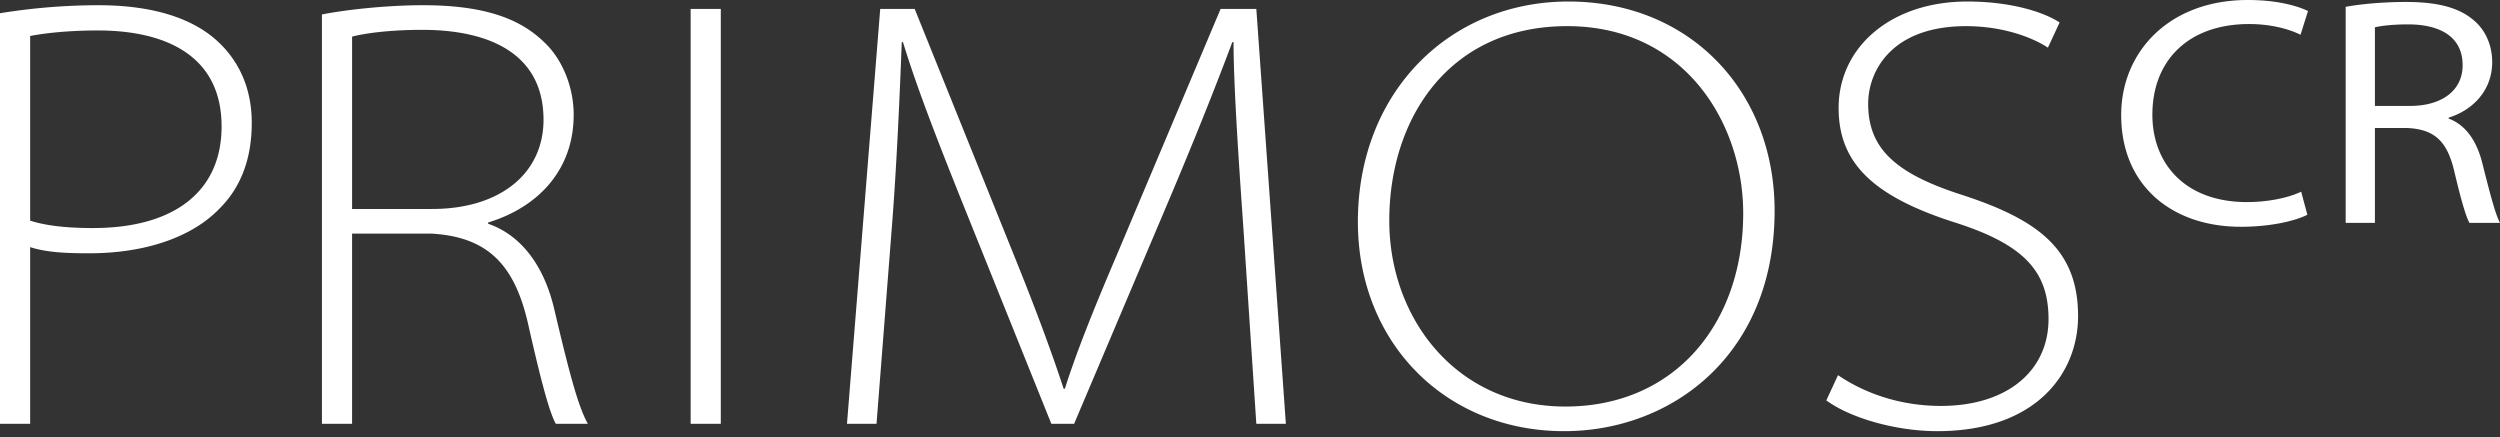
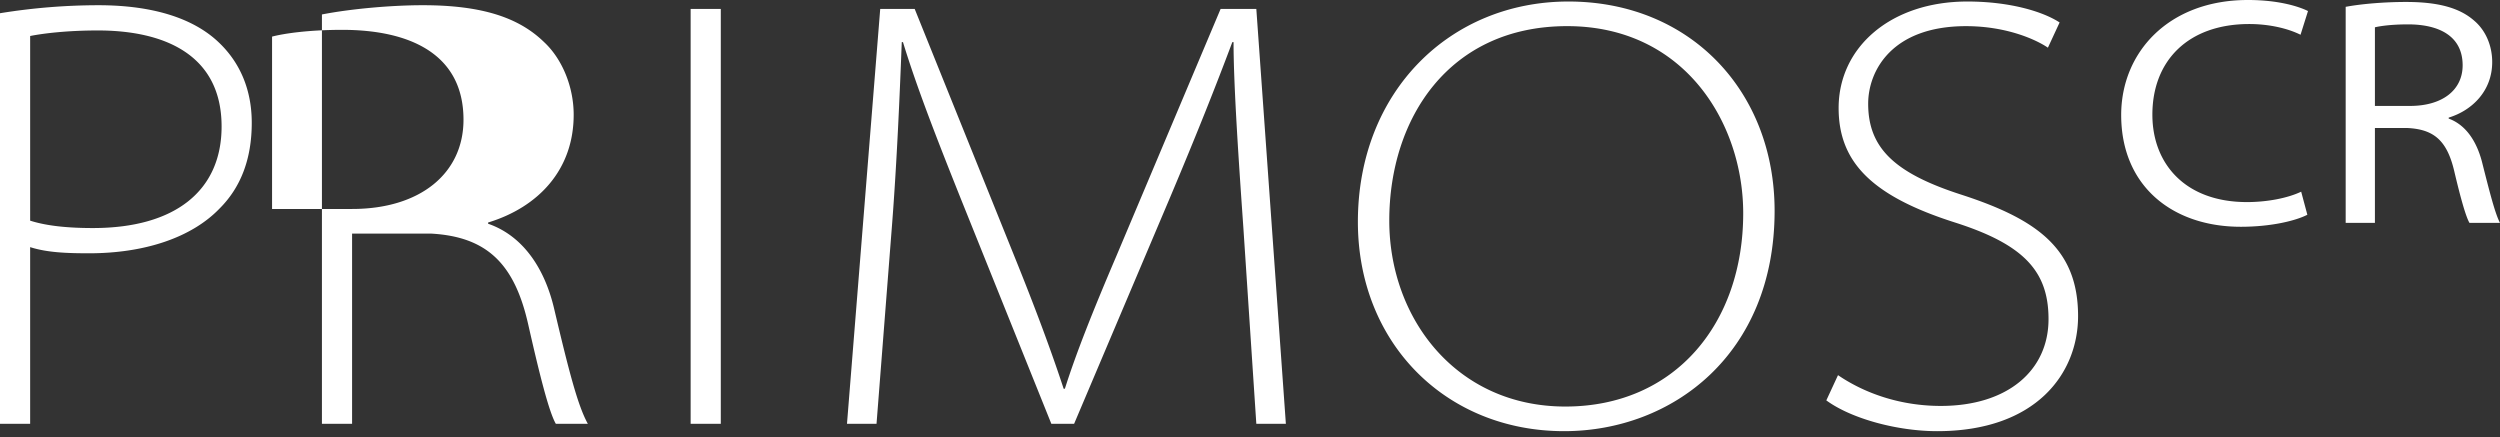
<svg xmlns="http://www.w3.org/2000/svg" width="303" height="53" viewBox="0 0 303 53" fill="none">
  <rect x="0" y="0" width="303" height="53" fill="#333333" stroke="none" />
-   <path d="M0 1.603a74.799 74.799 0 0 1 11.937-.97c6.714 0 11.563 1.641 14.547 4.476 2.537 2.387 4.029 5.67 4.029 9.773 0 4.402-1.343 7.833-3.88 10.37-3.431 3.58-9.176 5.446-15.816 5.446-2.61 0-5.072-.075-7.162-.746v21.411H0V1.603zm3.655 25.14c2.09.672 4.775.896 7.61.896 9.997 0 15.592-4.55 15.592-12.31 0-8.653-6.863-11.638-14.995-11.638-3.805 0-6.714.373-8.207.672v22.38zM39.018 1.752c3.431-.672 8.355-1.12 12.234-1.12 7.162 0 11.639 1.493 14.697 4.477 2.164 2.014 3.581 5.371 3.581 8.803 0 6.64-4.252 11.19-10.37 13.056v.149c4.104 1.418 6.79 5.222 7.983 10.22 1.865 7.909 2.91 11.863 4.103 14.026h-3.88c-.82-1.417-1.939-5.82-3.356-12.086-1.642-7.236-4.924-10.594-11.788-10.966h-9.549v23.052h-3.655V1.752zm3.655 23.575h9.699c8.28 0 13.503-4.328 13.503-10.818 0-8.057-6.64-10.892-14.697-10.892-4.103 0-7.087.447-8.505.82v20.89zM87.36 1.081v50.283h-3.655V1.081h3.656zM150.699 27.64c-.522-7.46-1.193-17.159-1.193-22.53h-.15c-2.014 5.371-4.327 11.19-7.535 18.8l-11.638 27.454h-2.76l-10.892-27.08c-3.134-7.834-5.446-13.803-7.088-19.174h-.149c-.223 5.82-.597 14.995-1.268 23.276l-1.791 22.978h-3.58l4.028-50.283h4.178l12.086 29.991c2.536 6.267 4.476 11.489 5.968 16.04h.149c1.343-4.253 3.357-9.326 6.192-15.966l12.683-30.065h4.327l3.581 50.283h-3.581l-1.567-23.724zM215.082 25.55c0 17.382-12.384 26.707-25.514 26.707-14.324 0-24.993-10.668-24.993-25.365 0-15.816 11.191-26.708 25.515-26.708 14.771 0 24.992 10.892 24.992 25.365zm-46.702 1.193c0 11.862 8.132 22.53 21.337 22.53 13.279 0 21.56-10.071 21.56-23.425 0-10.892-7.087-22.68-21.336-22.68-14.324 0-21.561 11.19-21.561 23.575zM222.766 45.468c3.283 2.239 7.61 3.73 12.459 3.73 8.132 0 13.056-4.326 13.056-10.518 0-5.745-2.909-9.027-11.339-11.713-10.072-3.208-14.101-7.311-14.101-13.876 0-7.386 6.341-12.907 15.593-12.907 5.296 0 9.25 1.269 11.19 2.537l-1.418 3.058c-1.417-.97-4.998-2.61-9.922-2.61-9.027 0-11.862 5.445-11.862 9.4 0 5.37 3.208 8.43 11.34 11.04 9.176 2.985 14.1 6.566 14.1 14.697 0 6.939-5.073 13.951-17.084 13.951-4.775 0-10.37-1.492-13.429-3.73l1.417-3.059zM279.651 26.028c-1.378.709-4.331 1.457-8.072 1.457-8.269 0-14.491-4.922-14.491-13.546 0-7.6 5.749-13.939 15.357-13.939 3.82 0 6.261.827 7.285 1.339l-.905 2.874c-1.497-.748-3.741-1.3-6.222-1.3-7.364 0-11.734 4.411-11.734 10.987 0 5.946 3.977 10.592 11.458 10.592 2.441 0 4.922-.472 6.576-1.26l.748 2.796zM284.296.828c1.89-.355 4.686-.591 7.324-.591 3.977 0 6.537.748 8.269 2.284 1.3 1.102 2.166 2.914 2.166 5 0 3.505-2.441 5.868-5.276 6.734v.118c2.047.748 3.347 2.678 4.016 5.159.945 3.74 1.615 6.379 2.205 7.481h-3.701c-.434-.748-1.064-2.953-1.851-6.3-.866-3.623-2.402-5.04-5.67-5.198h-3.938v11.498h-3.544V.828zm3.544 12.01h4.253c3.938 0 6.379-1.93 6.379-4.922 0-3.584-2.914-4.962-6.615-4.962-2.009 0-3.347.197-4.017.354v9.53z" fill="#fff" />
+   <path d="M0 1.603a74.799 74.799 0 0 1 11.937-.97c6.714 0 11.563 1.641 14.547 4.476 2.537 2.387 4.029 5.67 4.029 9.773 0 4.402-1.343 7.833-3.88 10.37-3.431 3.58-9.176 5.446-15.816 5.446-2.61 0-5.072-.075-7.162-.746v21.411H0V1.603zm3.655 25.14c2.09.672 4.775.896 7.61.896 9.997 0 15.592-4.55 15.592-12.31 0-8.653-6.863-11.638-14.995-11.638-3.805 0-6.714.373-8.207.672v22.38zM39.018 1.752c3.431-.672 8.355-1.12 12.234-1.12 7.162 0 11.639 1.493 14.697 4.477 2.164 2.014 3.581 5.371 3.581 8.803 0 6.64-4.252 11.19-10.37 13.056v.149c4.104 1.418 6.79 5.222 7.983 10.22 1.865 7.909 2.91 11.863 4.103 14.026h-3.88c-.82-1.417-1.939-5.82-3.356-12.086-1.642-7.236-4.924-10.594-11.788-10.966h-9.549v23.052h-3.655V1.752zm3.655 23.575c8.28 0 13.503-4.328 13.503-10.818 0-8.057-6.64-10.892-14.697-10.892-4.103 0-7.087.447-8.505.82v20.89zM87.36 1.081v50.283h-3.655V1.081h3.656zM150.699 27.64c-.522-7.46-1.193-17.159-1.193-22.53h-.15c-2.014 5.371-4.327 11.19-7.535 18.8l-11.638 27.454h-2.76l-10.892-27.08c-3.134-7.834-5.446-13.803-7.088-19.174h-.149c-.223 5.82-.597 14.995-1.268 23.276l-1.791 22.978h-3.58l4.028-50.283h4.178l12.086 29.991c2.536 6.267 4.476 11.489 5.968 16.04h.149c1.343-4.253 3.357-9.326 6.192-15.966l12.683-30.065h4.327l3.581 50.283h-3.581l-1.567-23.724zM215.082 25.55c0 17.382-12.384 26.707-25.514 26.707-14.324 0-24.993-10.668-24.993-25.365 0-15.816 11.191-26.708 25.515-26.708 14.771 0 24.992 10.892 24.992 25.365zm-46.702 1.193c0 11.862 8.132 22.53 21.337 22.53 13.279 0 21.56-10.071 21.56-23.425 0-10.892-7.087-22.68-21.336-22.68-14.324 0-21.561 11.19-21.561 23.575zM222.766 45.468c3.283 2.239 7.61 3.73 12.459 3.73 8.132 0 13.056-4.326 13.056-10.518 0-5.745-2.909-9.027-11.339-11.713-10.072-3.208-14.101-7.311-14.101-13.876 0-7.386 6.341-12.907 15.593-12.907 5.296 0 9.25 1.269 11.19 2.537l-1.418 3.058c-1.417-.97-4.998-2.61-9.922-2.61-9.027 0-11.862 5.445-11.862 9.4 0 5.37 3.208 8.43 11.34 11.04 9.176 2.985 14.1 6.566 14.1 14.697 0 6.939-5.073 13.951-17.084 13.951-4.775 0-10.37-1.492-13.429-3.73l1.417-3.059zM279.651 26.028c-1.378.709-4.331 1.457-8.072 1.457-8.269 0-14.491-4.922-14.491-13.546 0-7.6 5.749-13.939 15.357-13.939 3.82 0 6.261.827 7.285 1.339l-.905 2.874c-1.497-.748-3.741-1.3-6.222-1.3-7.364 0-11.734 4.411-11.734 10.987 0 5.946 3.977 10.592 11.458 10.592 2.441 0 4.922-.472 6.576-1.26l.748 2.796zM284.296.828c1.89-.355 4.686-.591 7.324-.591 3.977 0 6.537.748 8.269 2.284 1.3 1.102 2.166 2.914 2.166 5 0 3.505-2.441 5.868-5.276 6.734v.118c2.047.748 3.347 2.678 4.016 5.159.945 3.74 1.615 6.379 2.205 7.481h-3.701c-.434-.748-1.064-2.953-1.851-6.3-.866-3.623-2.402-5.04-5.67-5.198h-3.938v11.498h-3.544V.828zm3.544 12.01h4.253c3.938 0 6.379-1.93 6.379-4.922 0-3.584-2.914-4.962-6.615-4.962-2.009 0-3.347.197-4.017.354v9.53z" fill="#fff" />
</svg>